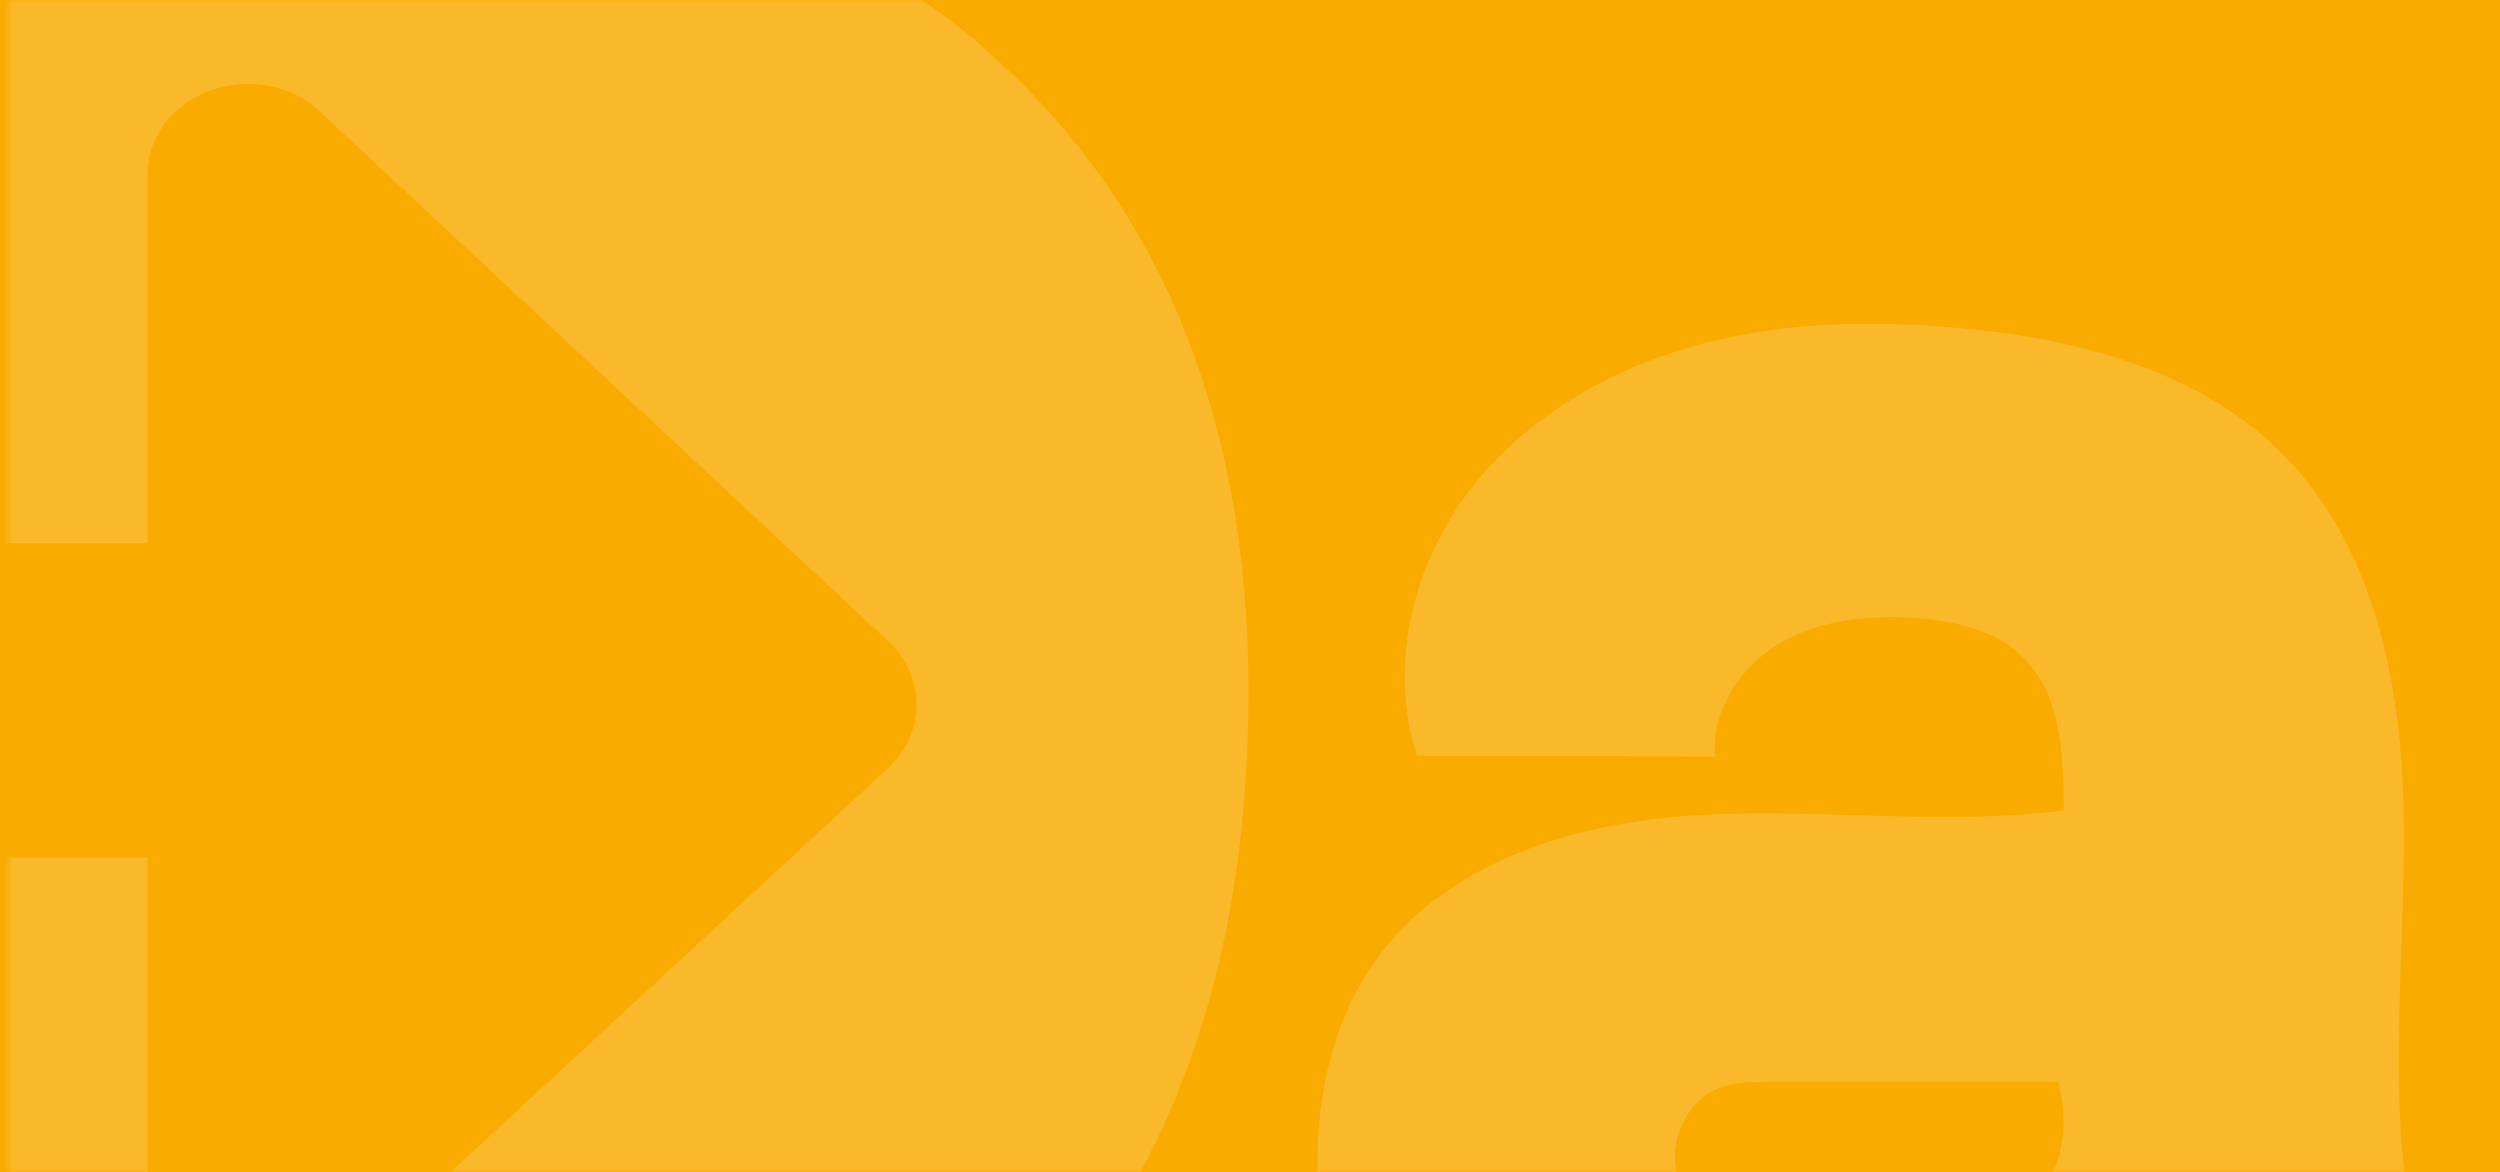
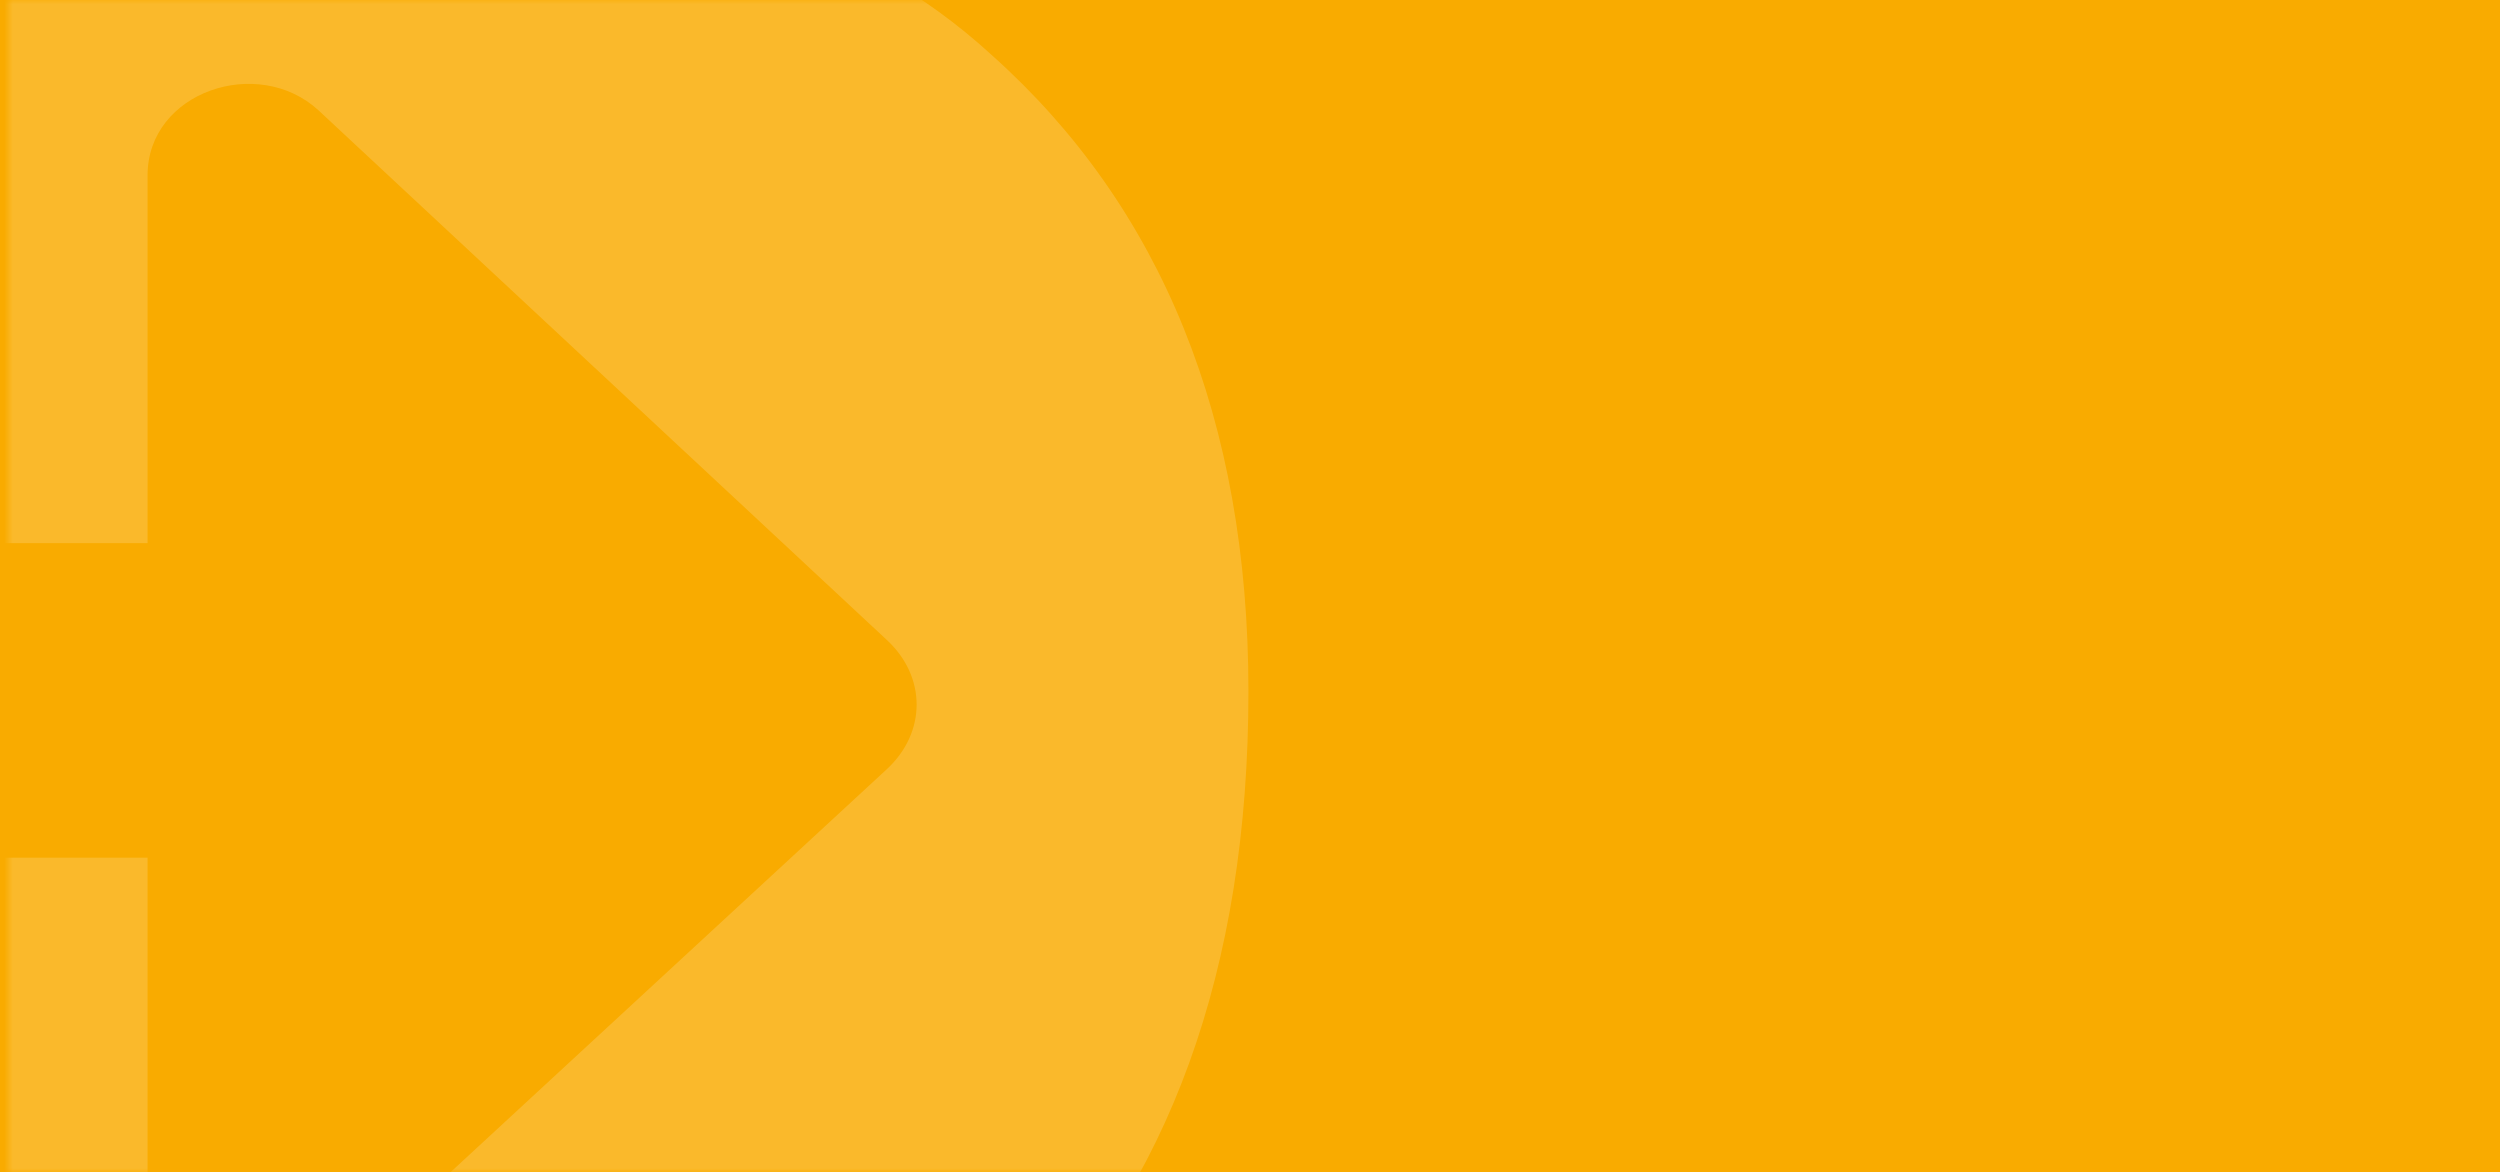
<svg xmlns="http://www.w3.org/2000/svg" width="290" height="136" viewBox="0 0 290 136" fill="none">
  <path d="M0 0H290V136H0V0Z" fill="#F9AB00" />
  <mask id="mask0_166_302" style="mask-type:alpha" maskUnits="userSpaceOnUse" x="1" y="0" width="289" height="136">
    <path d="M1 0H290V136H1V0Z" fill="#0092A0" />
  </mask>
  <g mask="url(#mask0_166_302)">
</g>
  <mask id="mask1_166_302" style="mask-type:alpha" maskUnits="userSpaceOnUse" x="1" y="0" width="289" height="136">
    <path d="M1 0H290V136H1V0Z" fill="#0092A0" />
  </mask>
  <g mask="url(#mask1_166_302)">
-     <path d="M239.393 94.004C239.393 87.629 239.141 80.458 234.486 76.054C231.299 72.993 226.643 72.028 222.24 71.692C216.872 71.315 211.252 71.86 206.597 74.544C201.942 77.228 198.461 82.429 198.964 87.755L164.365 87.671C161.094 77.606 163.694 66.157 169.943 57.601C176.192 49.046 185.712 43.3 195.861 40.323C206.01 37.345 216.788 37.093 227.314 38.058C241.028 39.274 255.287 43.007 264.933 52.82C275.292 63.347 278.479 78.948 278.815 93.71C279.15 108.472 277.137 123.319 279.15 137.913C279.36 139.465 279.653 141.058 280.534 142.317C282.337 144.917 285.944 145.336 289.089 145.504V170.793C289.089 171.883 289.089 173.099 288.335 173.896C287.706 174.567 286.783 174.777 285.902 174.945C278.479 176.412 270.846 176.832 263.297 176.161C255.665 175.49 247.193 173.015 243.754 166.179C242.664 164.041 241.028 161.021 238.805 161.944C237.883 162.321 237.38 163.286 236.876 164.124C232.641 171.212 224.001 174.357 215.865 175.783C196.238 179.222 170.991 177.587 159.374 158.966C154.887 151.753 152.832 143.197 152.832 134.726C152.832 126.38 154.845 117.867 159.752 111.156C168.056 99.749 183.07 95.346 197.161 94.549C211.252 93.752 225.469 95.807 239.435 94.004H239.393ZM238.764 125.499H205.087C203.158 125.499 201.145 125.499 199.342 126.254C195.819 127.68 193.806 131.79 194.393 135.523C195.987 145.168 209.365 145.965 216.956 145.462C219.22 145.336 221.485 145.001 223.708 144.539C226.979 143.826 230.166 142.778 233.018 141.017C235.115 139.716 237.002 138.039 238.134 135.858C239.728 132.755 239.602 128.98 238.764 125.541V125.499Z" fill="white" fill-opacity="0.17" />
    <path d="M144.818 80.2C144.818 112.492 135.592 137.655 117.558 155.689C102.461 170.787 79.395 177.916 49.618 177.916H-33V99.492H17.116V142.562C17.116 152.292 29.362 156.569 36.953 150.111L102.838 89.259C107.493 84.981 107.493 78.48 102.838 74.203L36.953 12.805C29.949 6.347 17.116 10.624 17.116 20.354V63.005H-33V-15H49.199C77.298 -15 99.525 -7.87 115.042 6.389C134.753 24.003 144.818 48.746 144.818 80.2Z" fill="white" fill-opacity="0.17" />
  </g>
</svg>